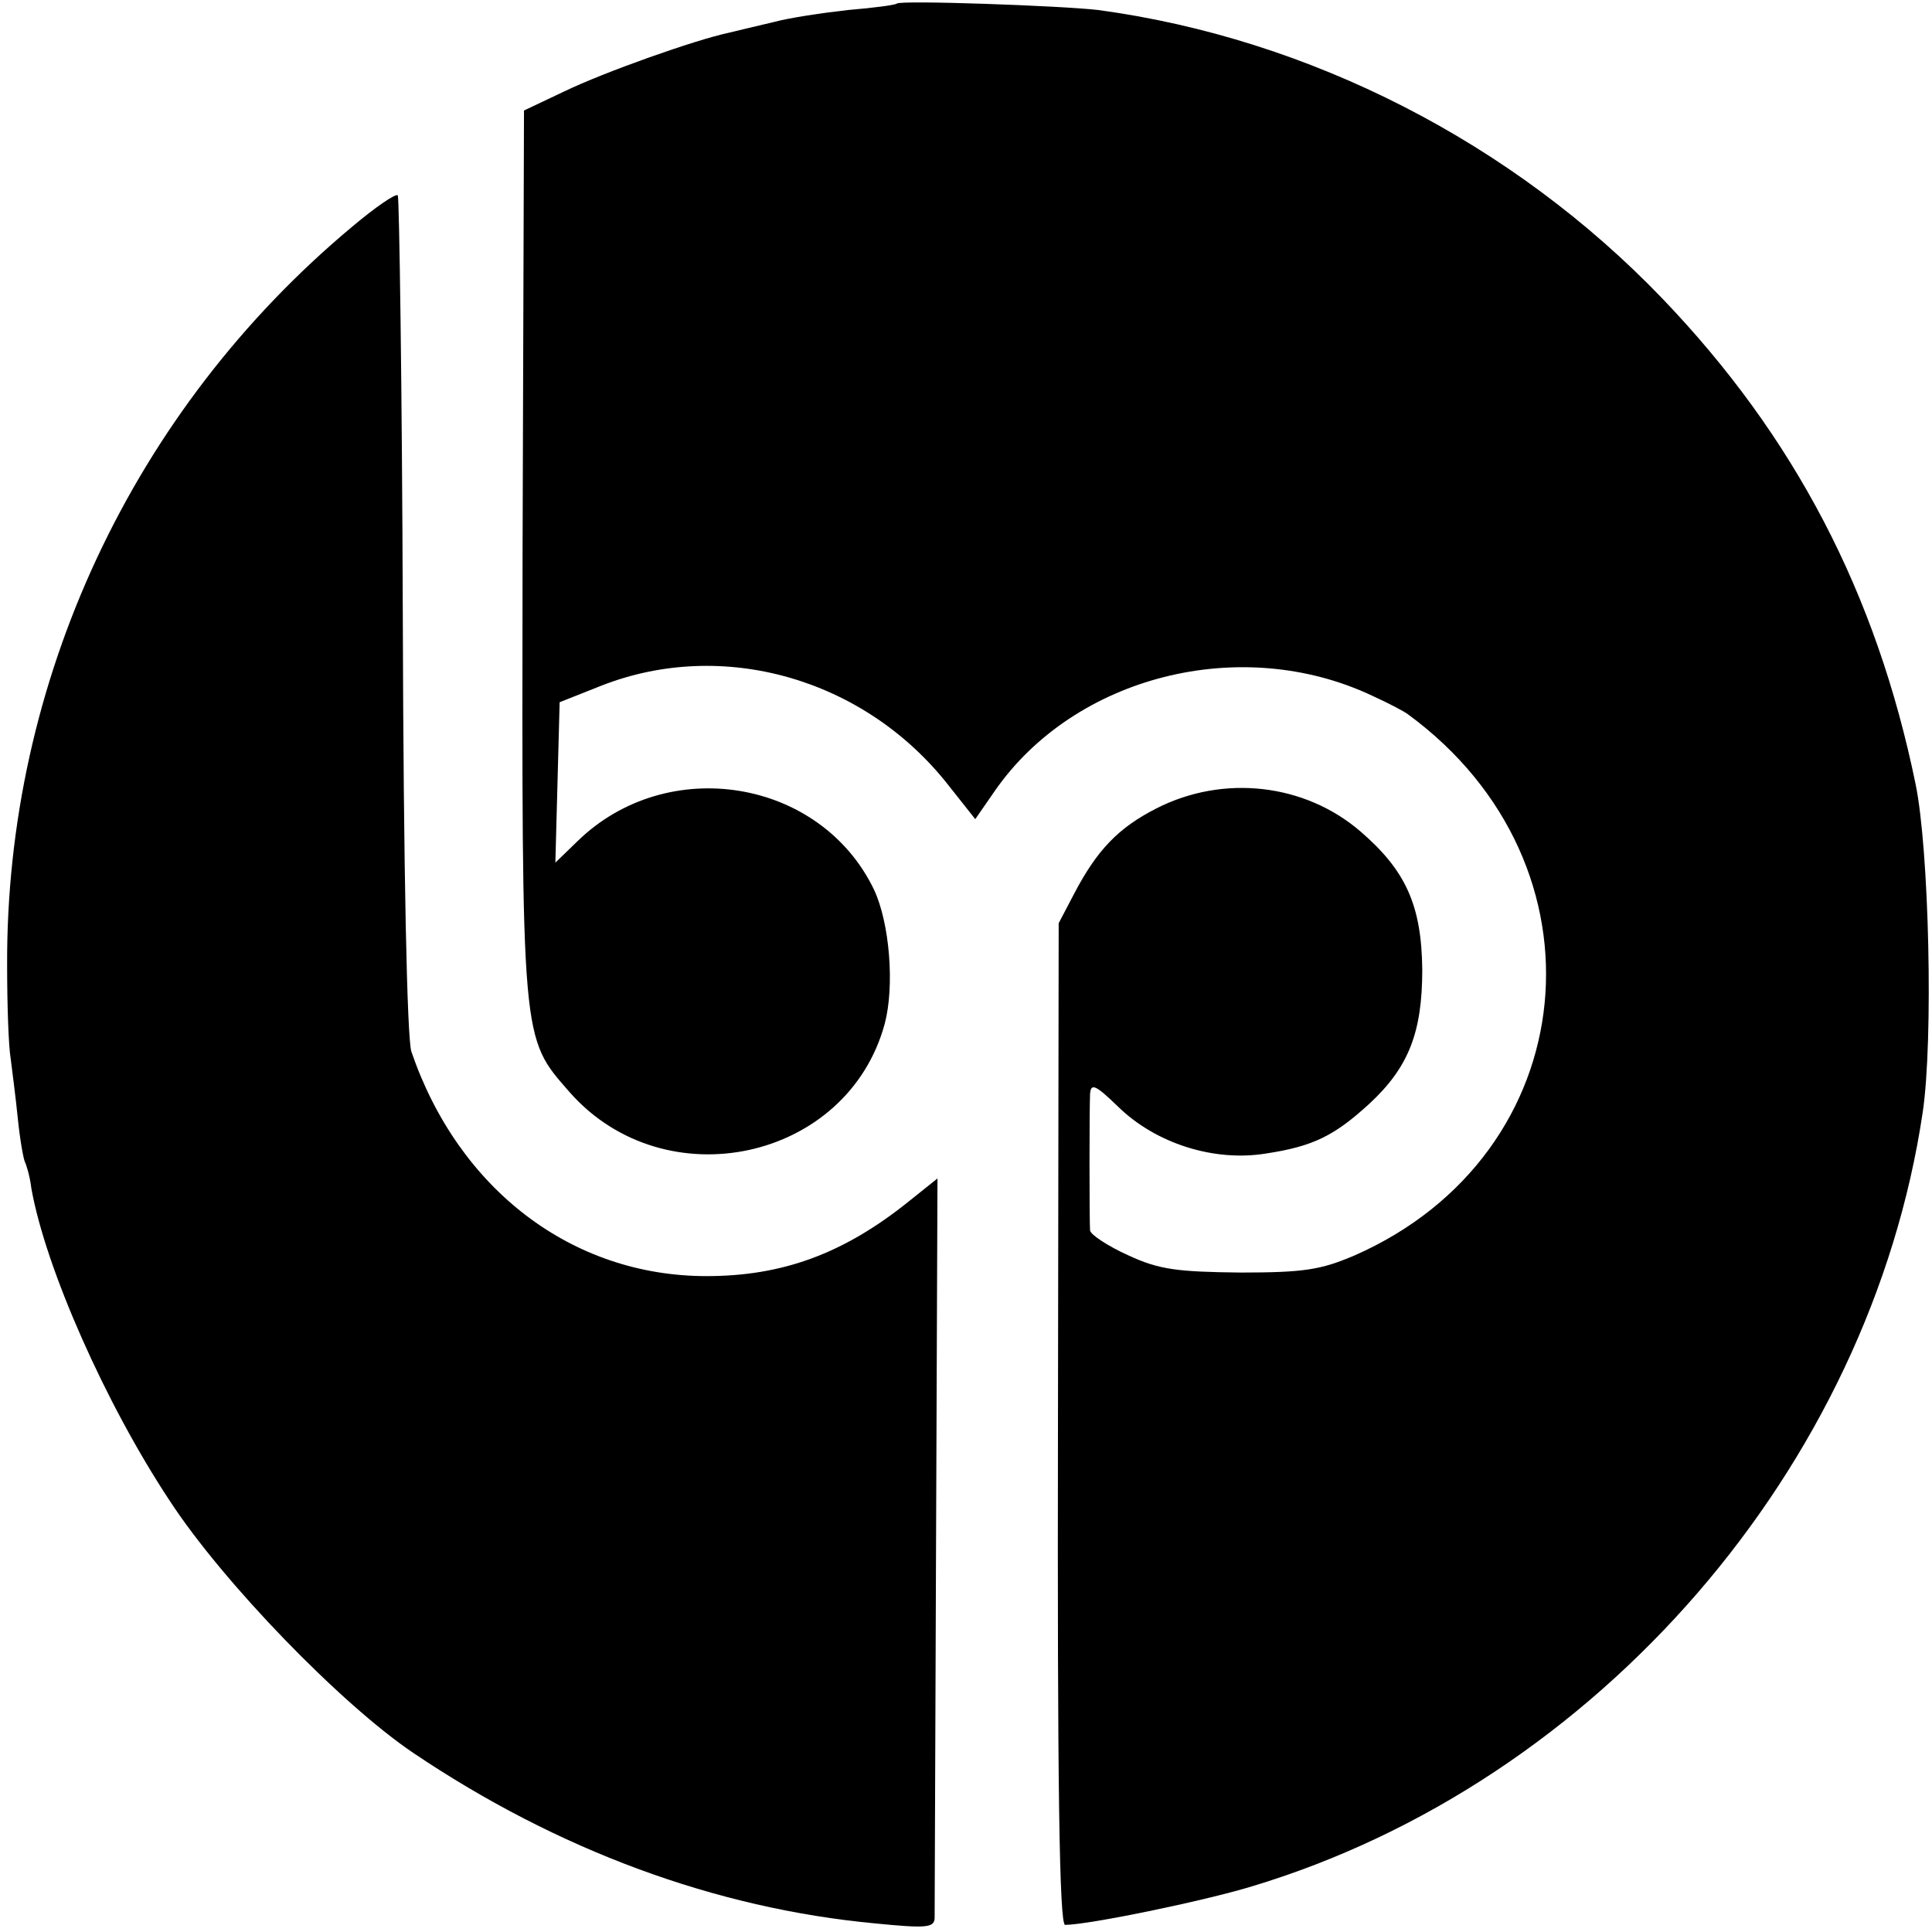
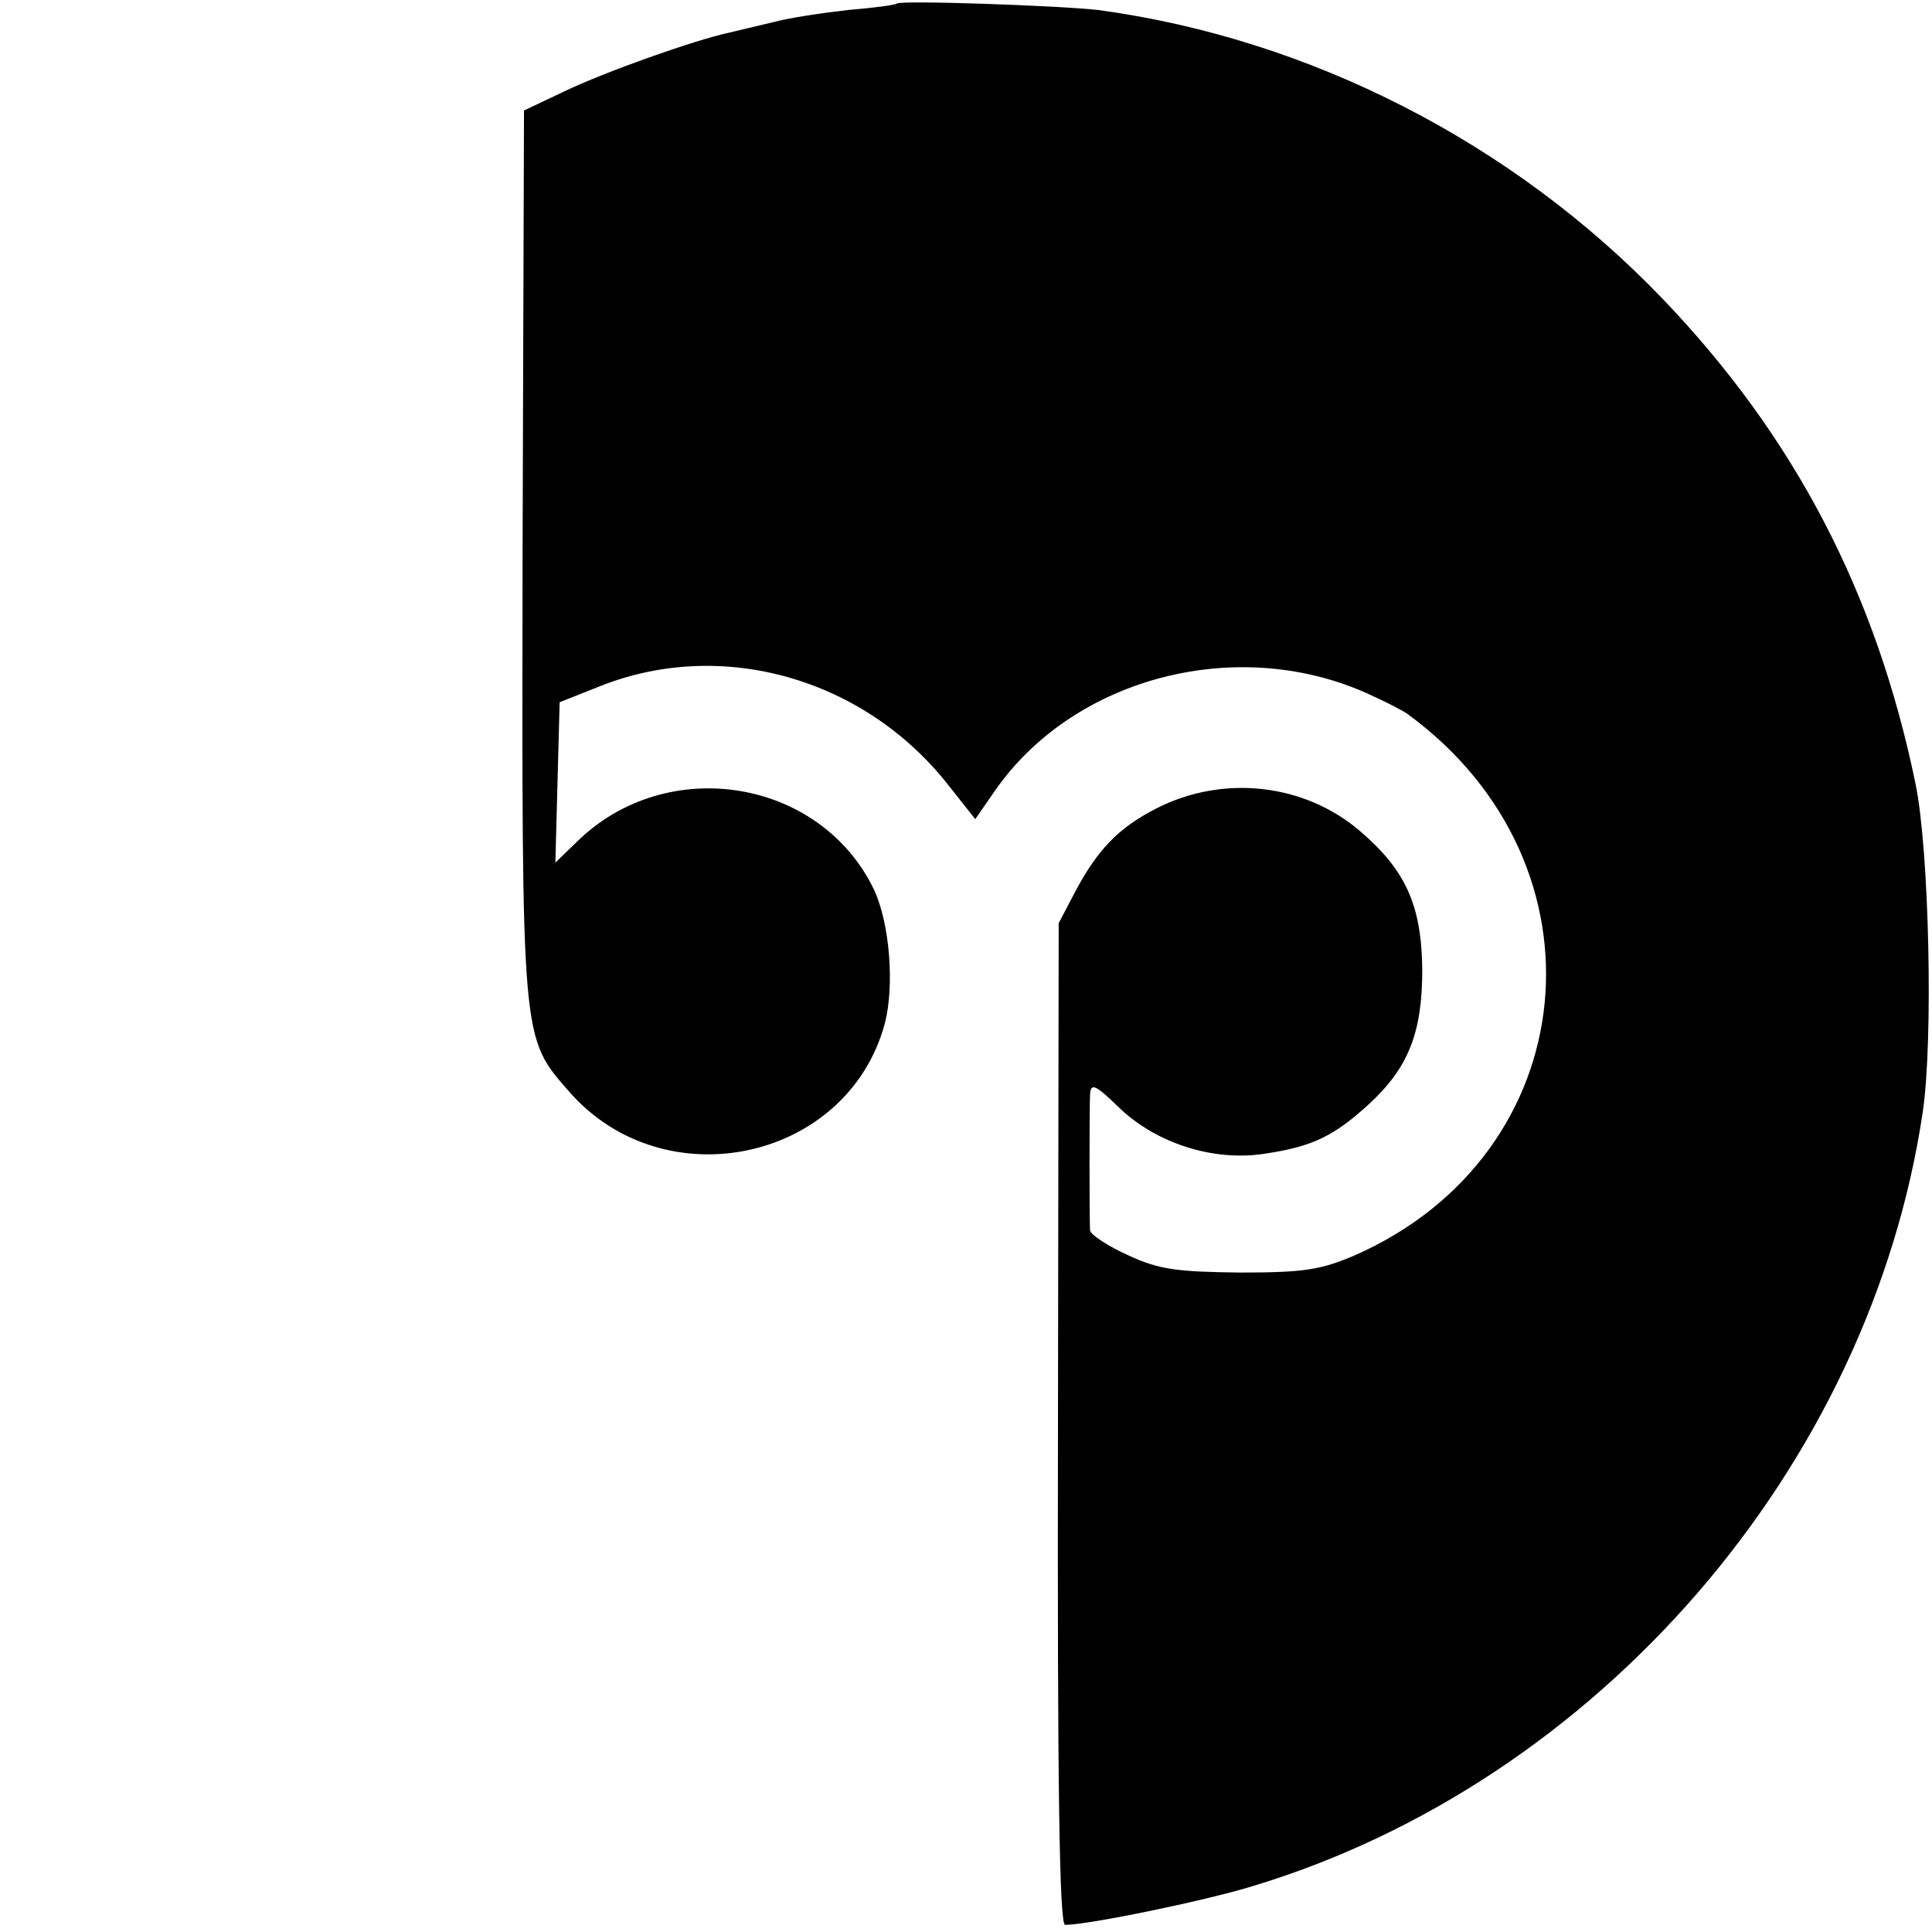
<svg xmlns="http://www.w3.org/2000/svg" version="1.0" width="271pt" height="271pt" viewBox="0 0 271 271" preserveAspectRatio="xMidYMid meet">
  <g transform="translate(0,271) scale(0.1,-0.1)" fill="#000000" stroke="none">
    <path d="M1258 2705 c-2 -2 -32 -6 -68 -9 -36 -4 -83 -11 -105 -17 -22 -5 -50 -12 -63 -15 -47 -10 -174 -55 -230 -82 l-57 -27 -2 -620 c-1 -692 -2 -679 66 -757 134 -152 390 -96 442 96 14 53 7 141 -15 188 -75 156 -290 191 -416 68 l-31 -30 3 112 3 113 58 23 c170 67 369 11 487 -139 l38 -48 27 39 c112 162 346 221 530 134 22 -10 45 -22 50 -26 288 -211 248 -617 -75 -759 -47 -20 -70 -24 -160 -24 -88 1 -114 4 -157 24 -29 13 -53 29 -54 35 -1 18 -1 169 0 191 1 16 7 14 39 -17 53 -52 135 -78 208 -66 66 10 96 25 145 70 55 51 74 100 74 188 -1 90 -23 139 -87 194 -78 67 -192 80 -286 32 -53 -27 -83 -58 -115 -119 l-22 -42 -1 -702 c-1 -506 2 -703 10 -703 32 0 193 33 262 54 485 146 867 588 941 1086 15 101 9 368 -10 460 -55 268 -170 488 -355 681 -210 219 -495 365 -792 405 -52 6 -277 14 -282 9z" />
-     <path d="M494 2392 c-308 -257 -486 -638 -484 -1037 0 -55 2 -113 5 -130 2 -16 7 -54 10 -84 3 -30 8 -57 10 -61 2 -4 7 -20 9 -37 20 -112 104 -302 194 -438 75 -115 241 -286 342 -354 202 -136 423 -218 648 -239 71 -7 82 -6 83 7 0 9 1 246 2 527 l2 511 -40 -32 c-92 -74 -178 -105 -284 -105 -189 0 -348 122 -414 315 -6 19 -11 250 -12 613 -1 320 -5 585 -7 588 -3 3 -32 -17 -64 -44z" />
  </g>
</svg>